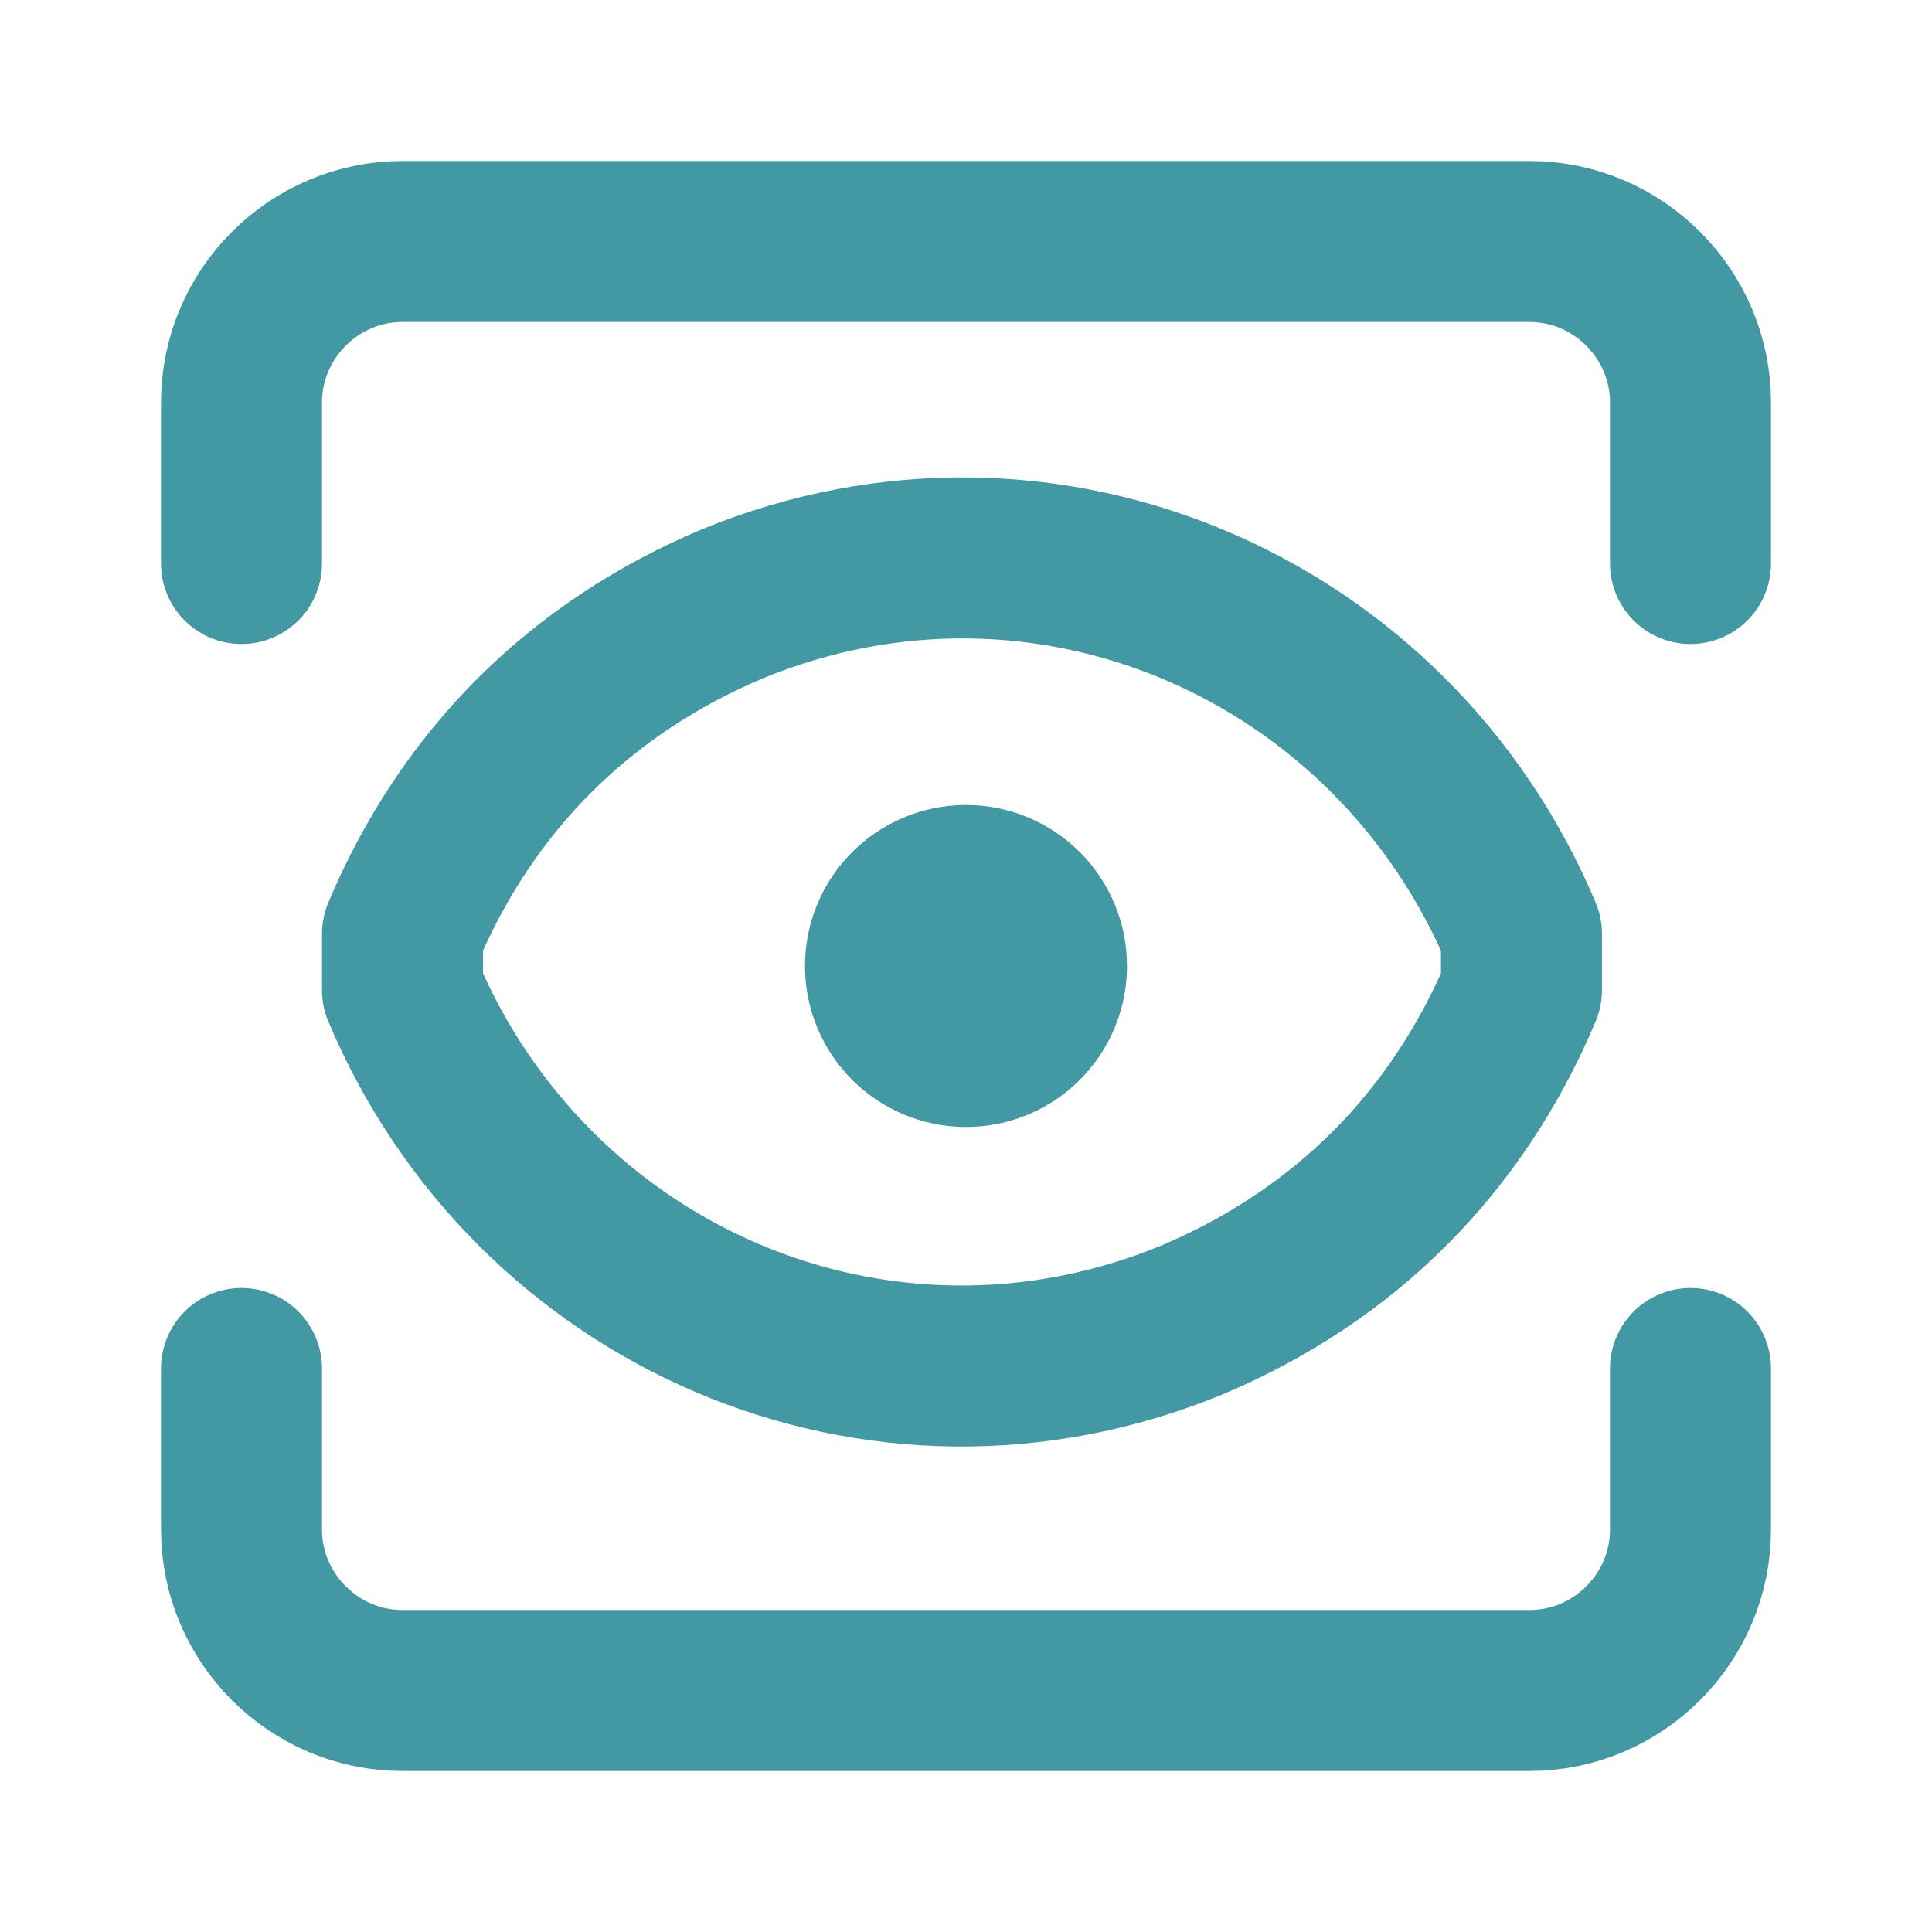
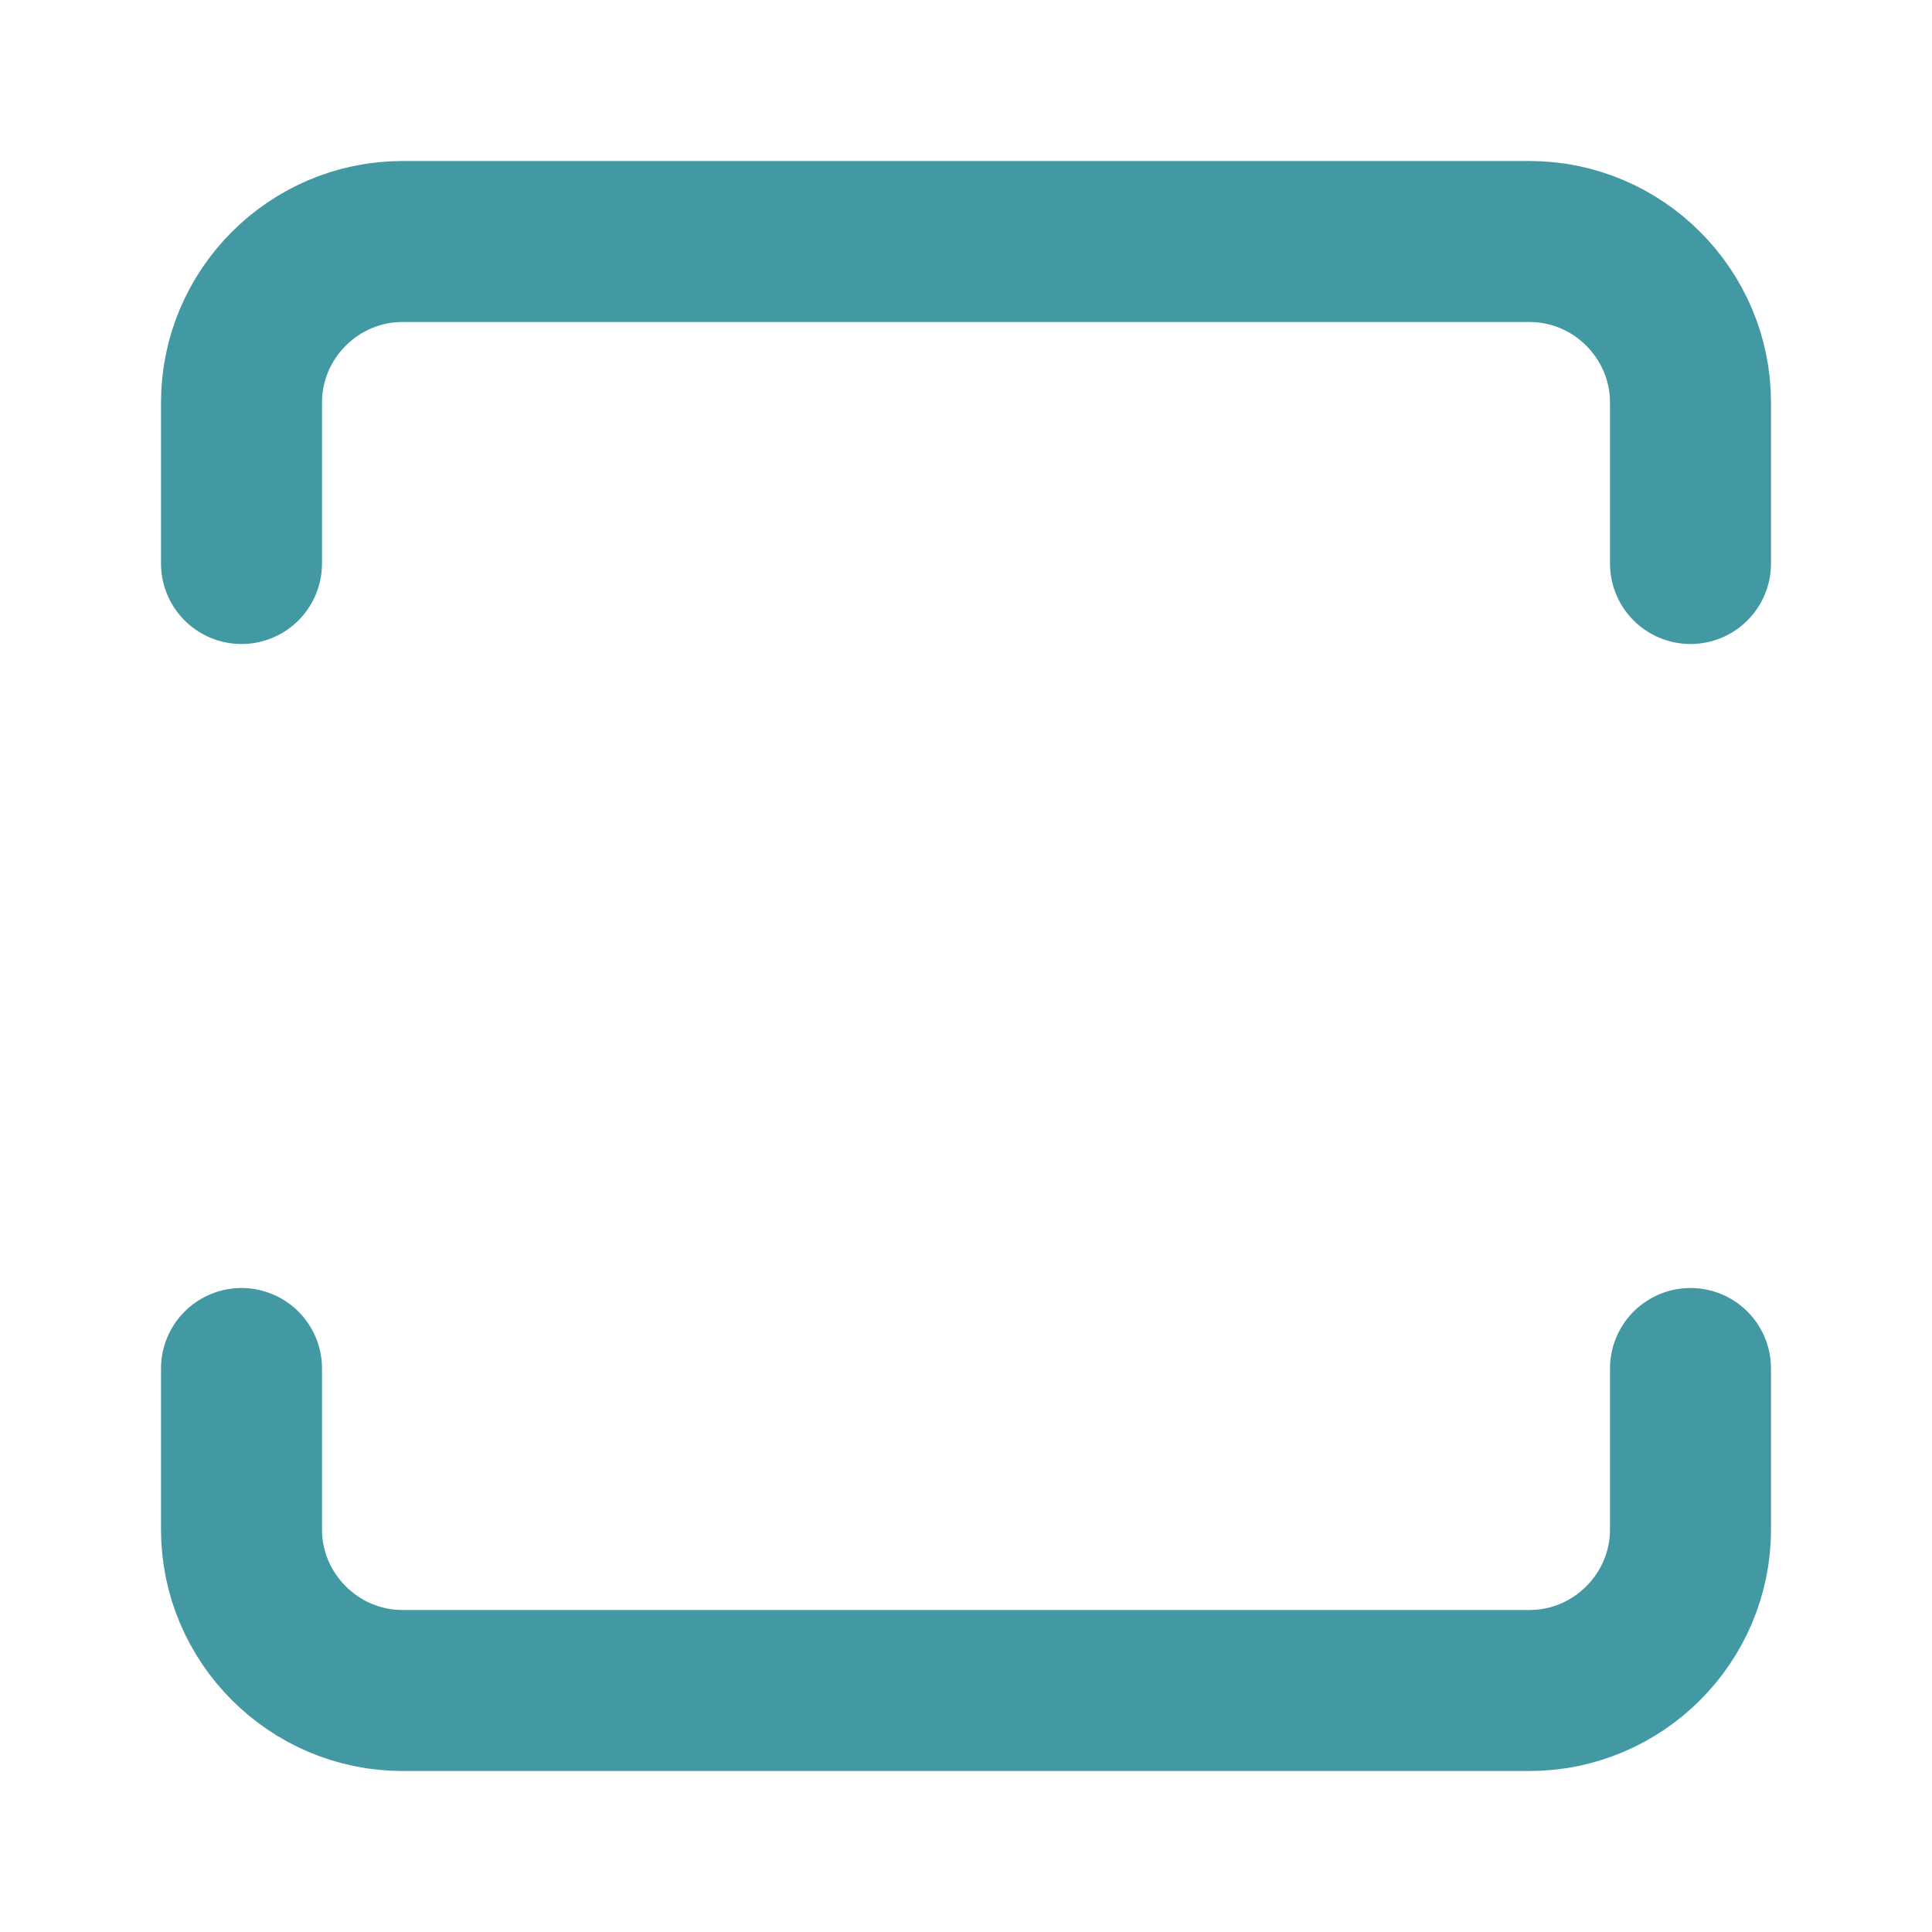
<svg xmlns="http://www.w3.org/2000/svg" id="Layer_1" version="1.1" viewBox="0 0 24 24">
  <defs>
    <style>
      .st0 {
        fill: none;
        stroke: #4399a3;
        stroke-linecap: round;
        stroke-linejoin: round;
        stroke-width: 2px;
      }
    </style>
  </defs>
  <path class="st0" d="M21,17v2c0,1.1-.9,2-2,2H5c-1.1,0-2-.9-2-2v-2" />
  <path class="st0" d="M21,7v-2c0-1.1-.9-2-2-2H5c-1.1,0-2,.9-2,2v2" />
-   <circle class="st0" cx="12" cy="12" r="1" />
-   <path class="st0" d="M18.9,12.3c0-.2,0-.4,0-.7-1.6-3.8-5.9-5.7-9.8-4.1-1.9.8-3.3,2.2-4.1,4.1,0,.2,0,.4,0,.7,1.6,3.8,5.9,5.7,9.8,4.1,1.9-.8,3.3-2.2,4.1-4.1" />
</svg>